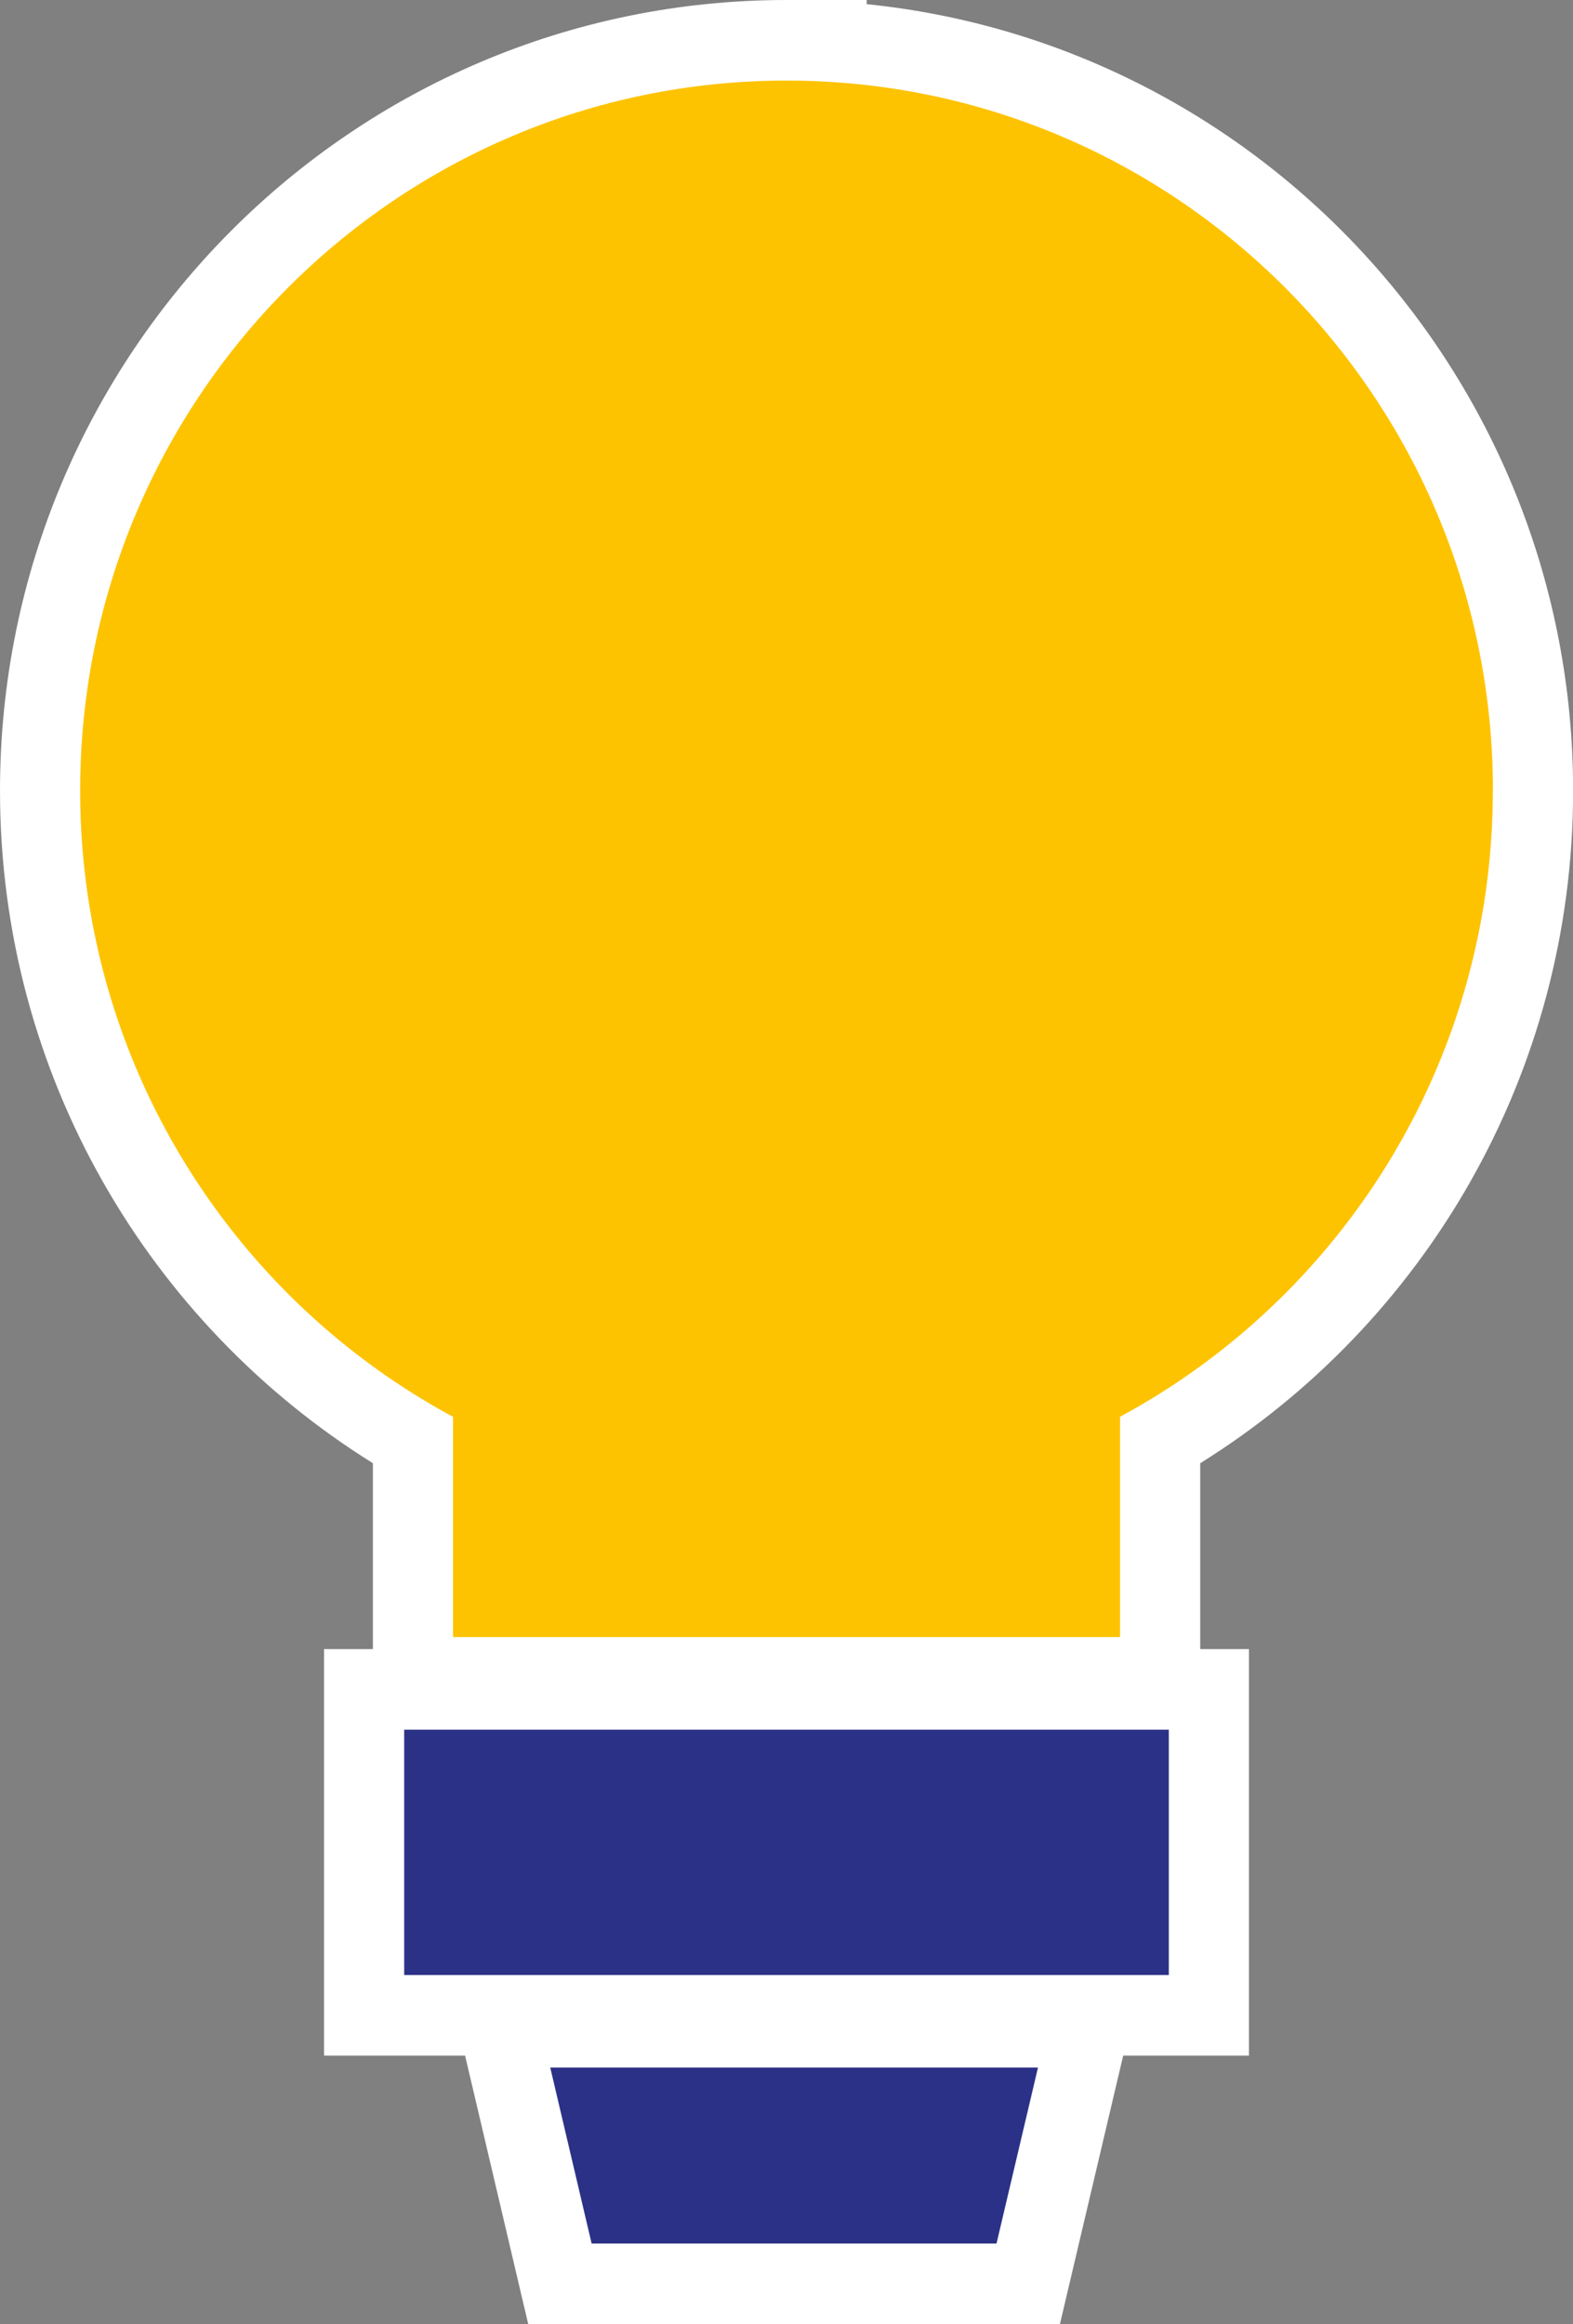
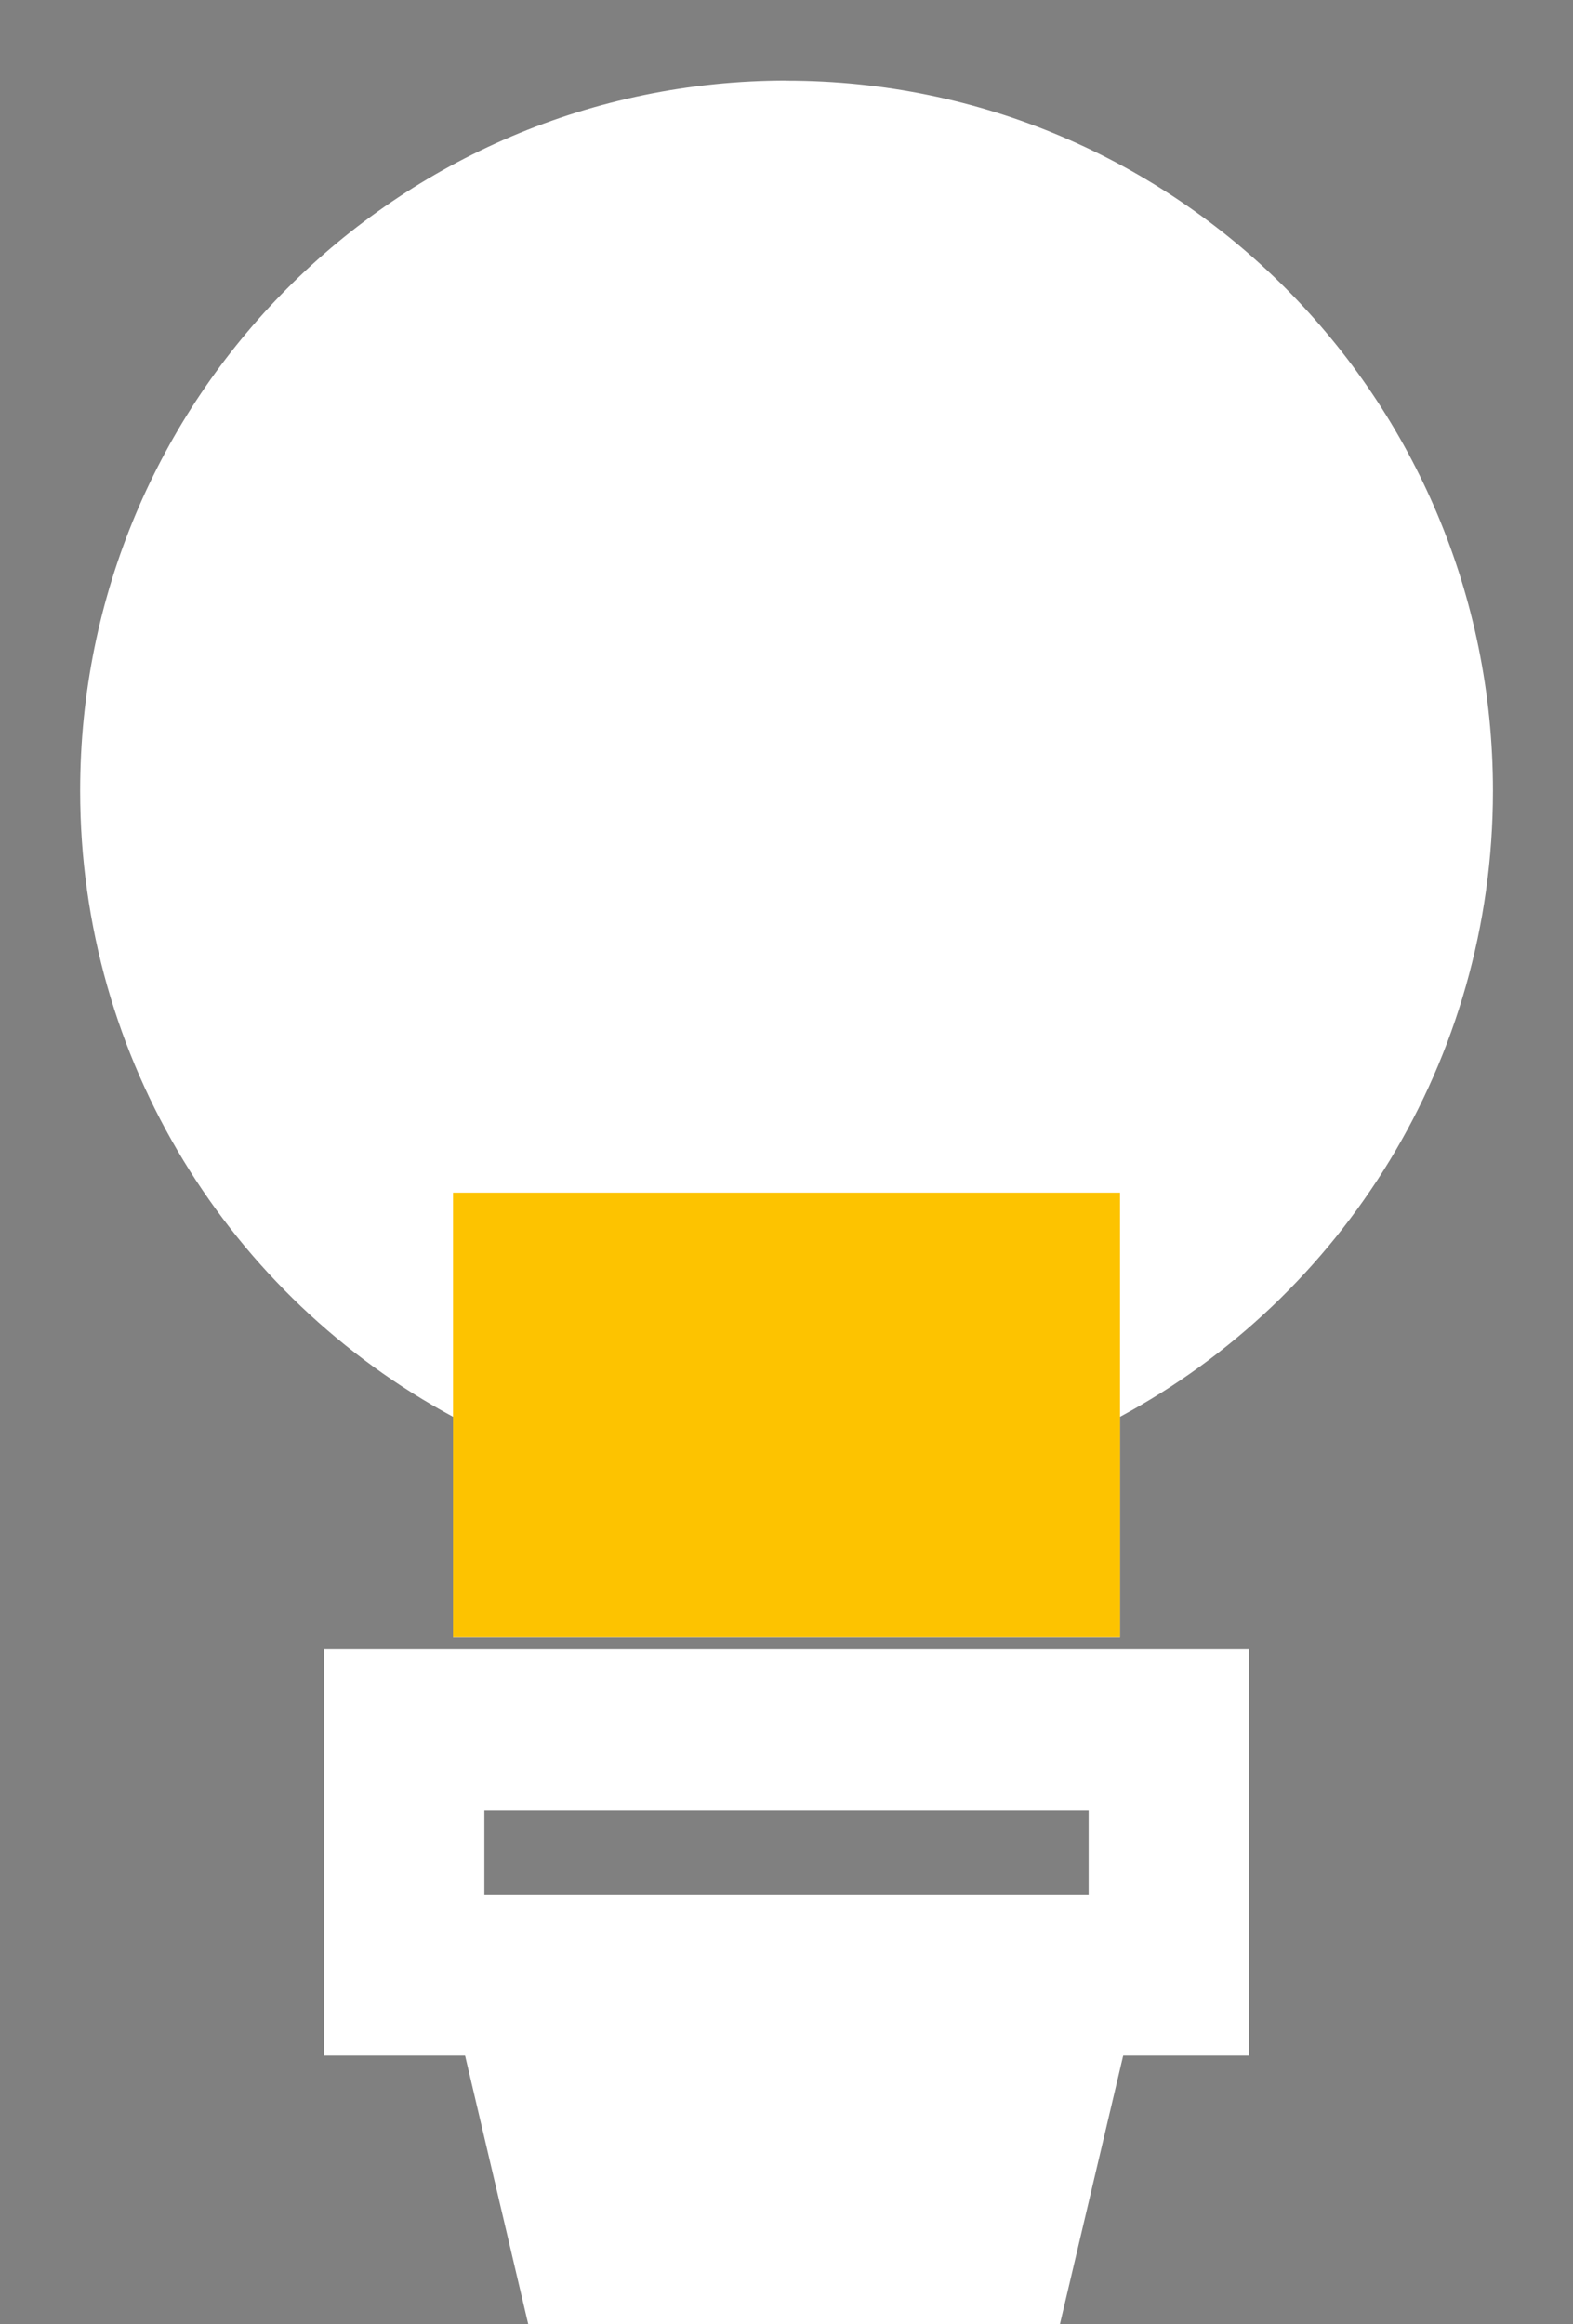
<svg xmlns="http://www.w3.org/2000/svg" width="88" height="130" viewBox="0 0 88 130" fill="none">
  <rect x="0" y="0" width="88" height="130" fill="#808080" stroke="none" />
  <g clip-path="url(#clip0_48_153)">
    <path d="M44.003 4.507C22.177 4.507 4.484 22.29 4.484 44.227C4.484 59.38 12.929 72.549 25.345 79.248V91.576H62.66V79.248C75.076 72.554 83.521 59.38 83.521 44.232C83.521 22.296 65.828 4.513 44.003 4.513V4.507Z" fill="white" />
-     <path d="M0 44.226C0 19.8 19.7 0 44.003 0H48.487V0.233C70.683 2.491 88.006 21.328 88.006 44.232C88.006 60.124 79.657 74.057 67.145 81.846V96.083H20.861V81.845C8.35 74.052 0 60.125 0 44.226ZM8.969 44.226C8.969 57.653 16.447 69.331 27.467 75.277L29.83 76.552V87.068H58.176V76.551L60.541 75.276C71.559 69.336 79.037 57.654 79.037 44.232C79.037 24.785 63.352 9.02 44.003 9.02H43.409C24.334 9.339 8.969 24.979 8.969 44.226Z" fill="white" />
-     <path d="M65.388 96.75H22.612V110.474H65.388V96.75Z" fill="white" />
+     <path d="M65.388 96.75H22.612H65.388V96.75Z" fill="white" />
    <path d="M69.873 92.243V114.981H18.128V92.243H69.873ZM27.097 105.967H60.904V101.257H27.097V105.967Z" fill="white" />
    <path d="M33.098 125.493H55.749L58.069 115.648H30.783L33.098 125.493Z" fill="white" />
    <path d="M63.741 111.141L59.296 130H29.551L25.116 111.141H63.741ZM36.647 120.985H52.204L52.399 120.156H36.451L36.647 120.985Z" fill="white" />
-     <path d="M83.515 44.227C83.515 66.163 65.823 83.946 43.997 83.946C22.171 83.946 4.484 66.158 4.484 44.227C4.484 22.296 22.177 4.507 44.003 4.507C65.828 4.507 83.521 22.29 83.521 44.227" fill="#FDC300" />
    <path d="M62.66 66.713H25.345V91.57H62.66V66.713Z" fill="#FDC300" />
-     <path d="M65.388 96.75H22.612V110.474H65.388V96.75Z" fill="#2B3186" />
-     <path d="M55.749 125.493H33.098L30.783 115.648H58.069L55.749 125.493Z" fill="#2B3186" />
  </g>
  <defs>
    <clipPath id="clip0_48_153">
      <rect width="88" height="130" fill="white" />
    </clipPath>
  </defs>
</svg>